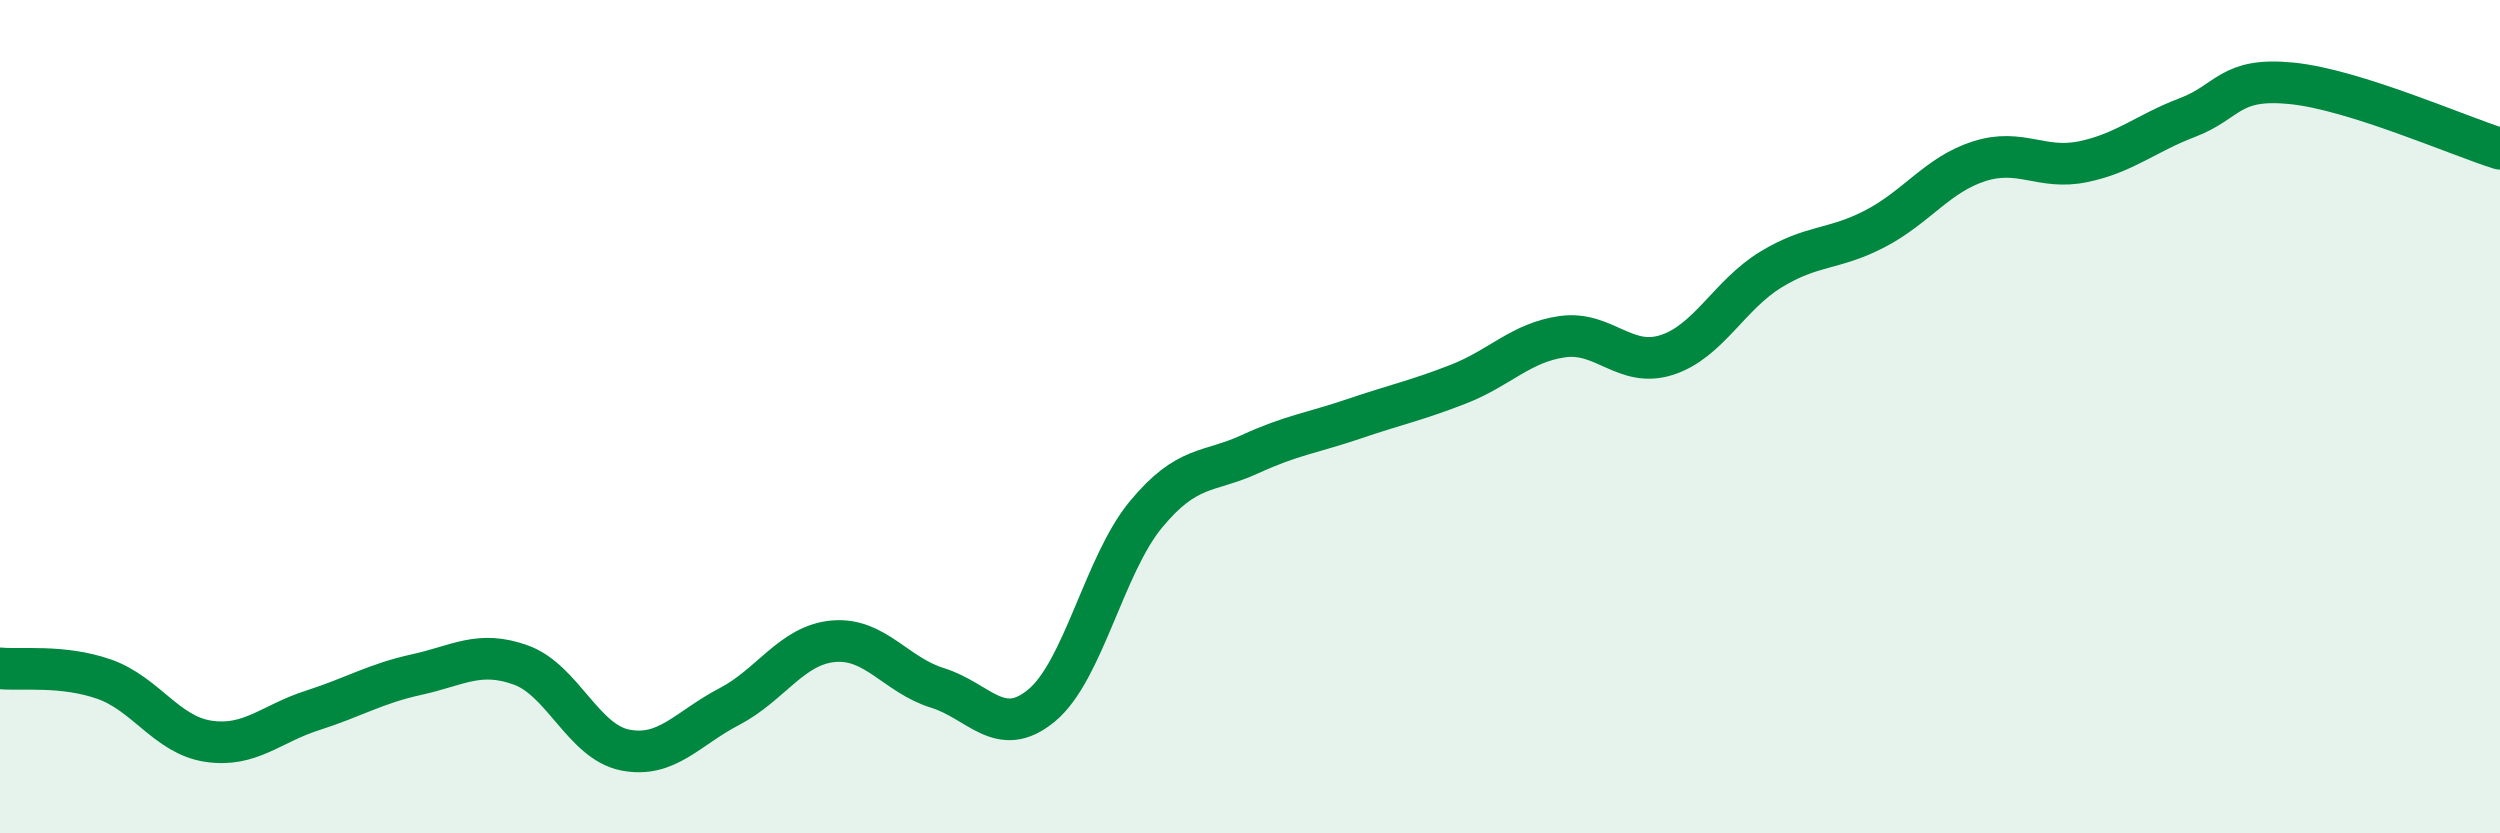
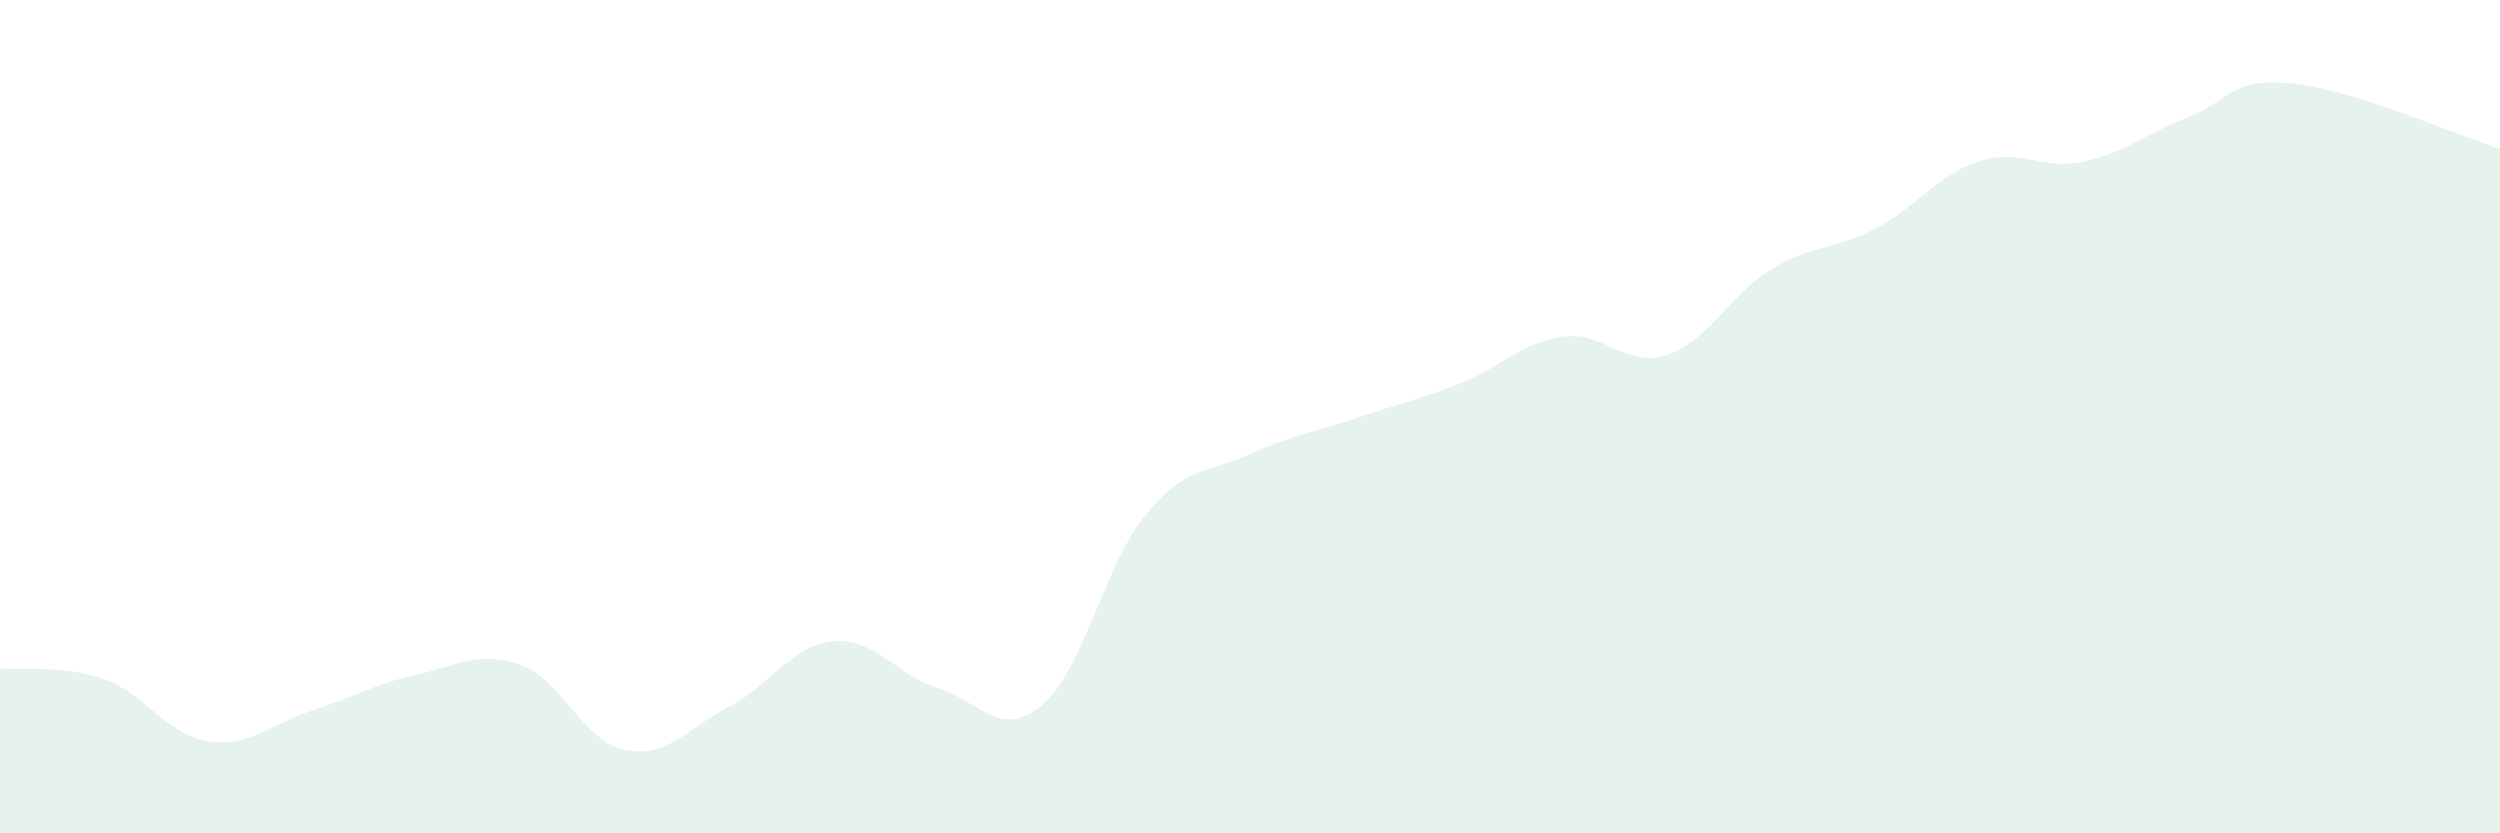
<svg xmlns="http://www.w3.org/2000/svg" width="60" height="20" viewBox="0 0 60 20">
  <path d="M 0,16.04 C 0.5,16.09 1.5,15.95 2.5,16.3 C 3.5,16.65 4,17.64 5,17.79 C 6,17.94 6.5,17.37 7.5,17.05 C 8.5,16.73 9,16.41 10,16.19 C 11,15.97 11.5,15.6 12.5,15.96 C 13.5,16.32 14,17.8 15,18 C 16,18.2 16.5,17.48 17.5,16.96 C 18.5,16.44 19,15.48 20,15.39 C 21,15.3 21.5,16.2 22.5,16.51 C 23.5,16.82 24,17.76 25,16.93 C 26,16.1 26.5,13.56 27.5,12.35 C 28.5,11.14 29,11.36 30,10.9 C 31,10.44 31.5,10.39 32.5,10.05 C 33.5,9.71 34,9.61 35,9.22 C 36,8.83 36.5,8.22 37.5,8.08 C 38.5,7.94 39,8.84 40,8.52 C 41,8.2 41.5,7.08 42.5,6.47 C 43.5,5.86 44,6.01 45,5.49 C 46,4.97 46.5,4.19 47.5,3.87 C 48.5,3.55 49,4.09 50,3.88 C 51,3.67 51.5,3.2 52.5,2.82 C 53.5,2.44 53.5,1.85 55,2 C 56.5,2.15 59,3.26 60,3.57L60 20L0 20Z" fill="#008740" opacity="0.1" stroke-linecap="round" stroke-linejoin="round" />
-   <path d="M 0,16.04 C 0.5,16.09 1.5,15.95 2.5,16.3 C 3.5,16.65 4,17.64 5,17.79 C 6,17.94 6.5,17.37 7.5,17.05 C 8.5,16.73 9,16.41 10,16.19 C 11,15.97 11.5,15.6 12.5,15.96 C 13.5,16.32 14,17.8 15,18 C 16,18.2 16.5,17.48 17.5,16.96 C 18.5,16.44 19,15.48 20,15.39 C 21,15.3 21.5,16.2 22.5,16.51 C 23.5,16.82 24,17.76 25,16.93 C 26,16.1 26.5,13.56 27.5,12.35 C 28.5,11.14 29,11.36 30,10.9 C 31,10.44 31.5,10.39 32.5,10.05 C 33.5,9.71 34,9.61 35,9.22 C 36,8.83 36.5,8.22 37.5,8.08 C 38.5,7.94 39,8.84 40,8.52 C 41,8.2 41.5,7.08 42.5,6.47 C 43.5,5.86 44,6.01 45,5.49 C 46,4.97 46.5,4.19 47.5,3.87 C 48.5,3.55 49,4.09 50,3.88 C 51,3.67 51.5,3.2 52.5,2.82 C 53.5,2.44 53.5,1.85 55,2 C 56.5,2.15 59,3.26 60,3.57" stroke="#008740" stroke-width="1" fill="none" stroke-linecap="round" stroke-linejoin="round" />
</svg>